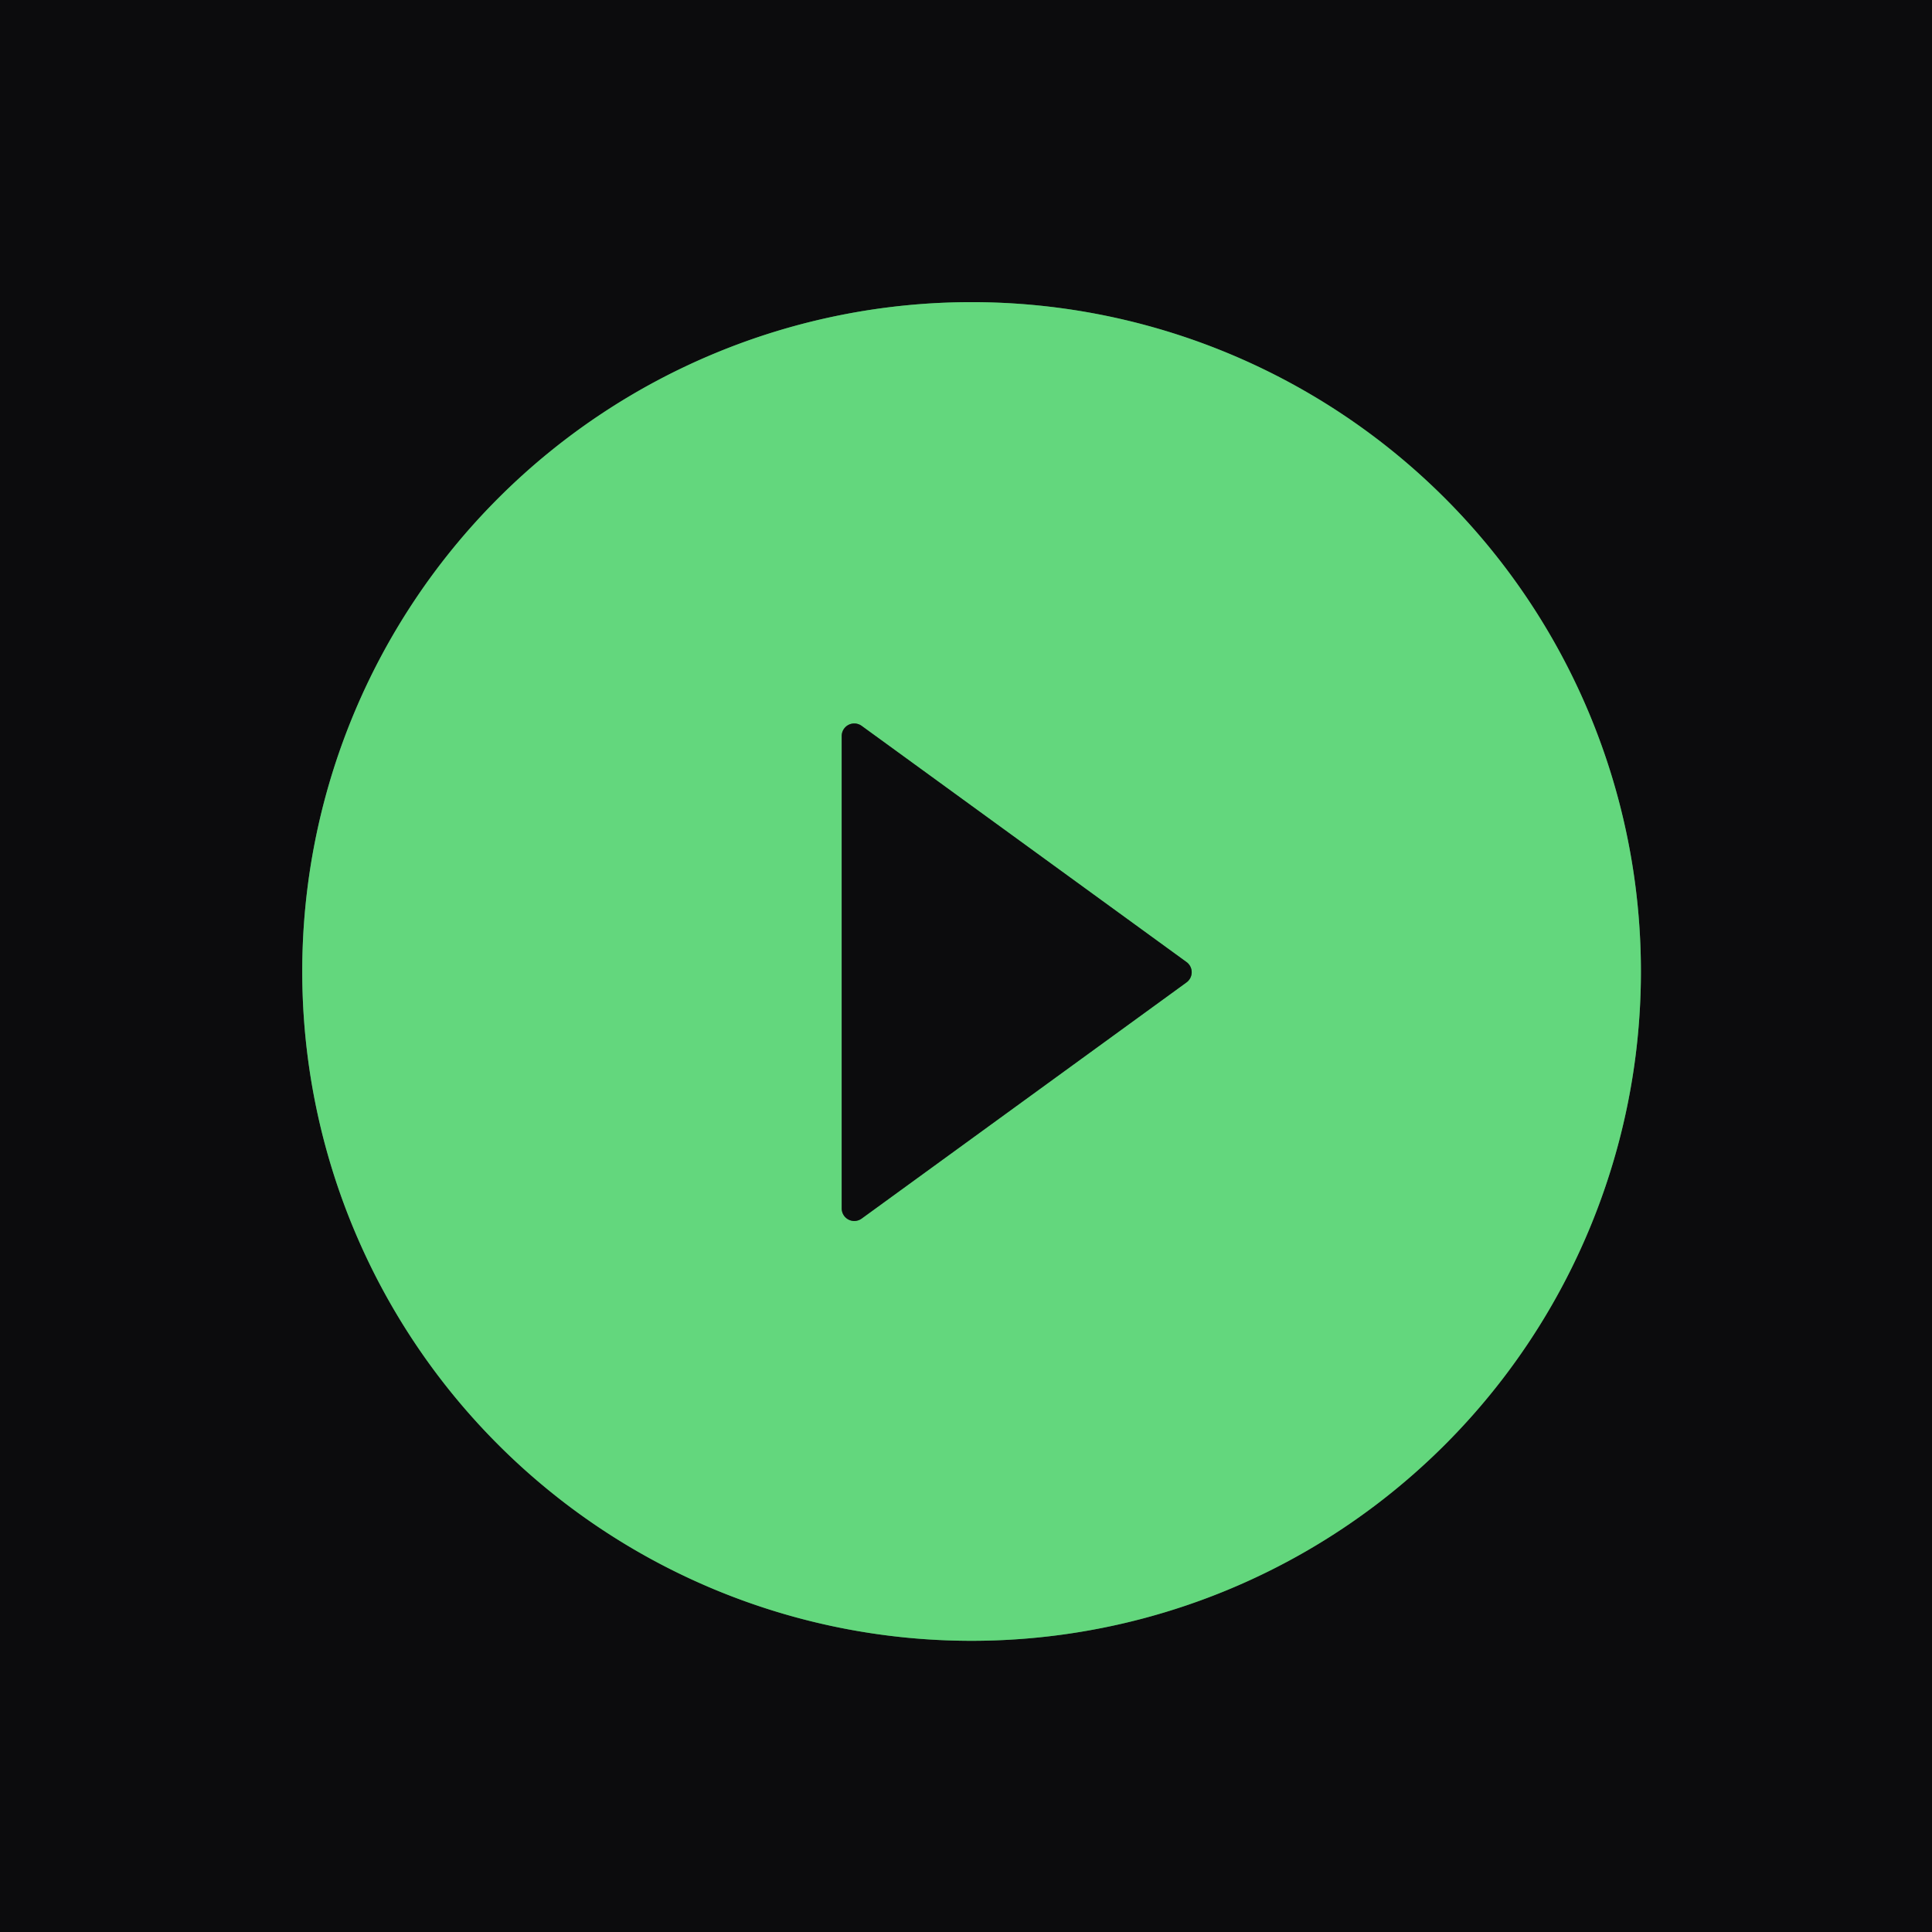
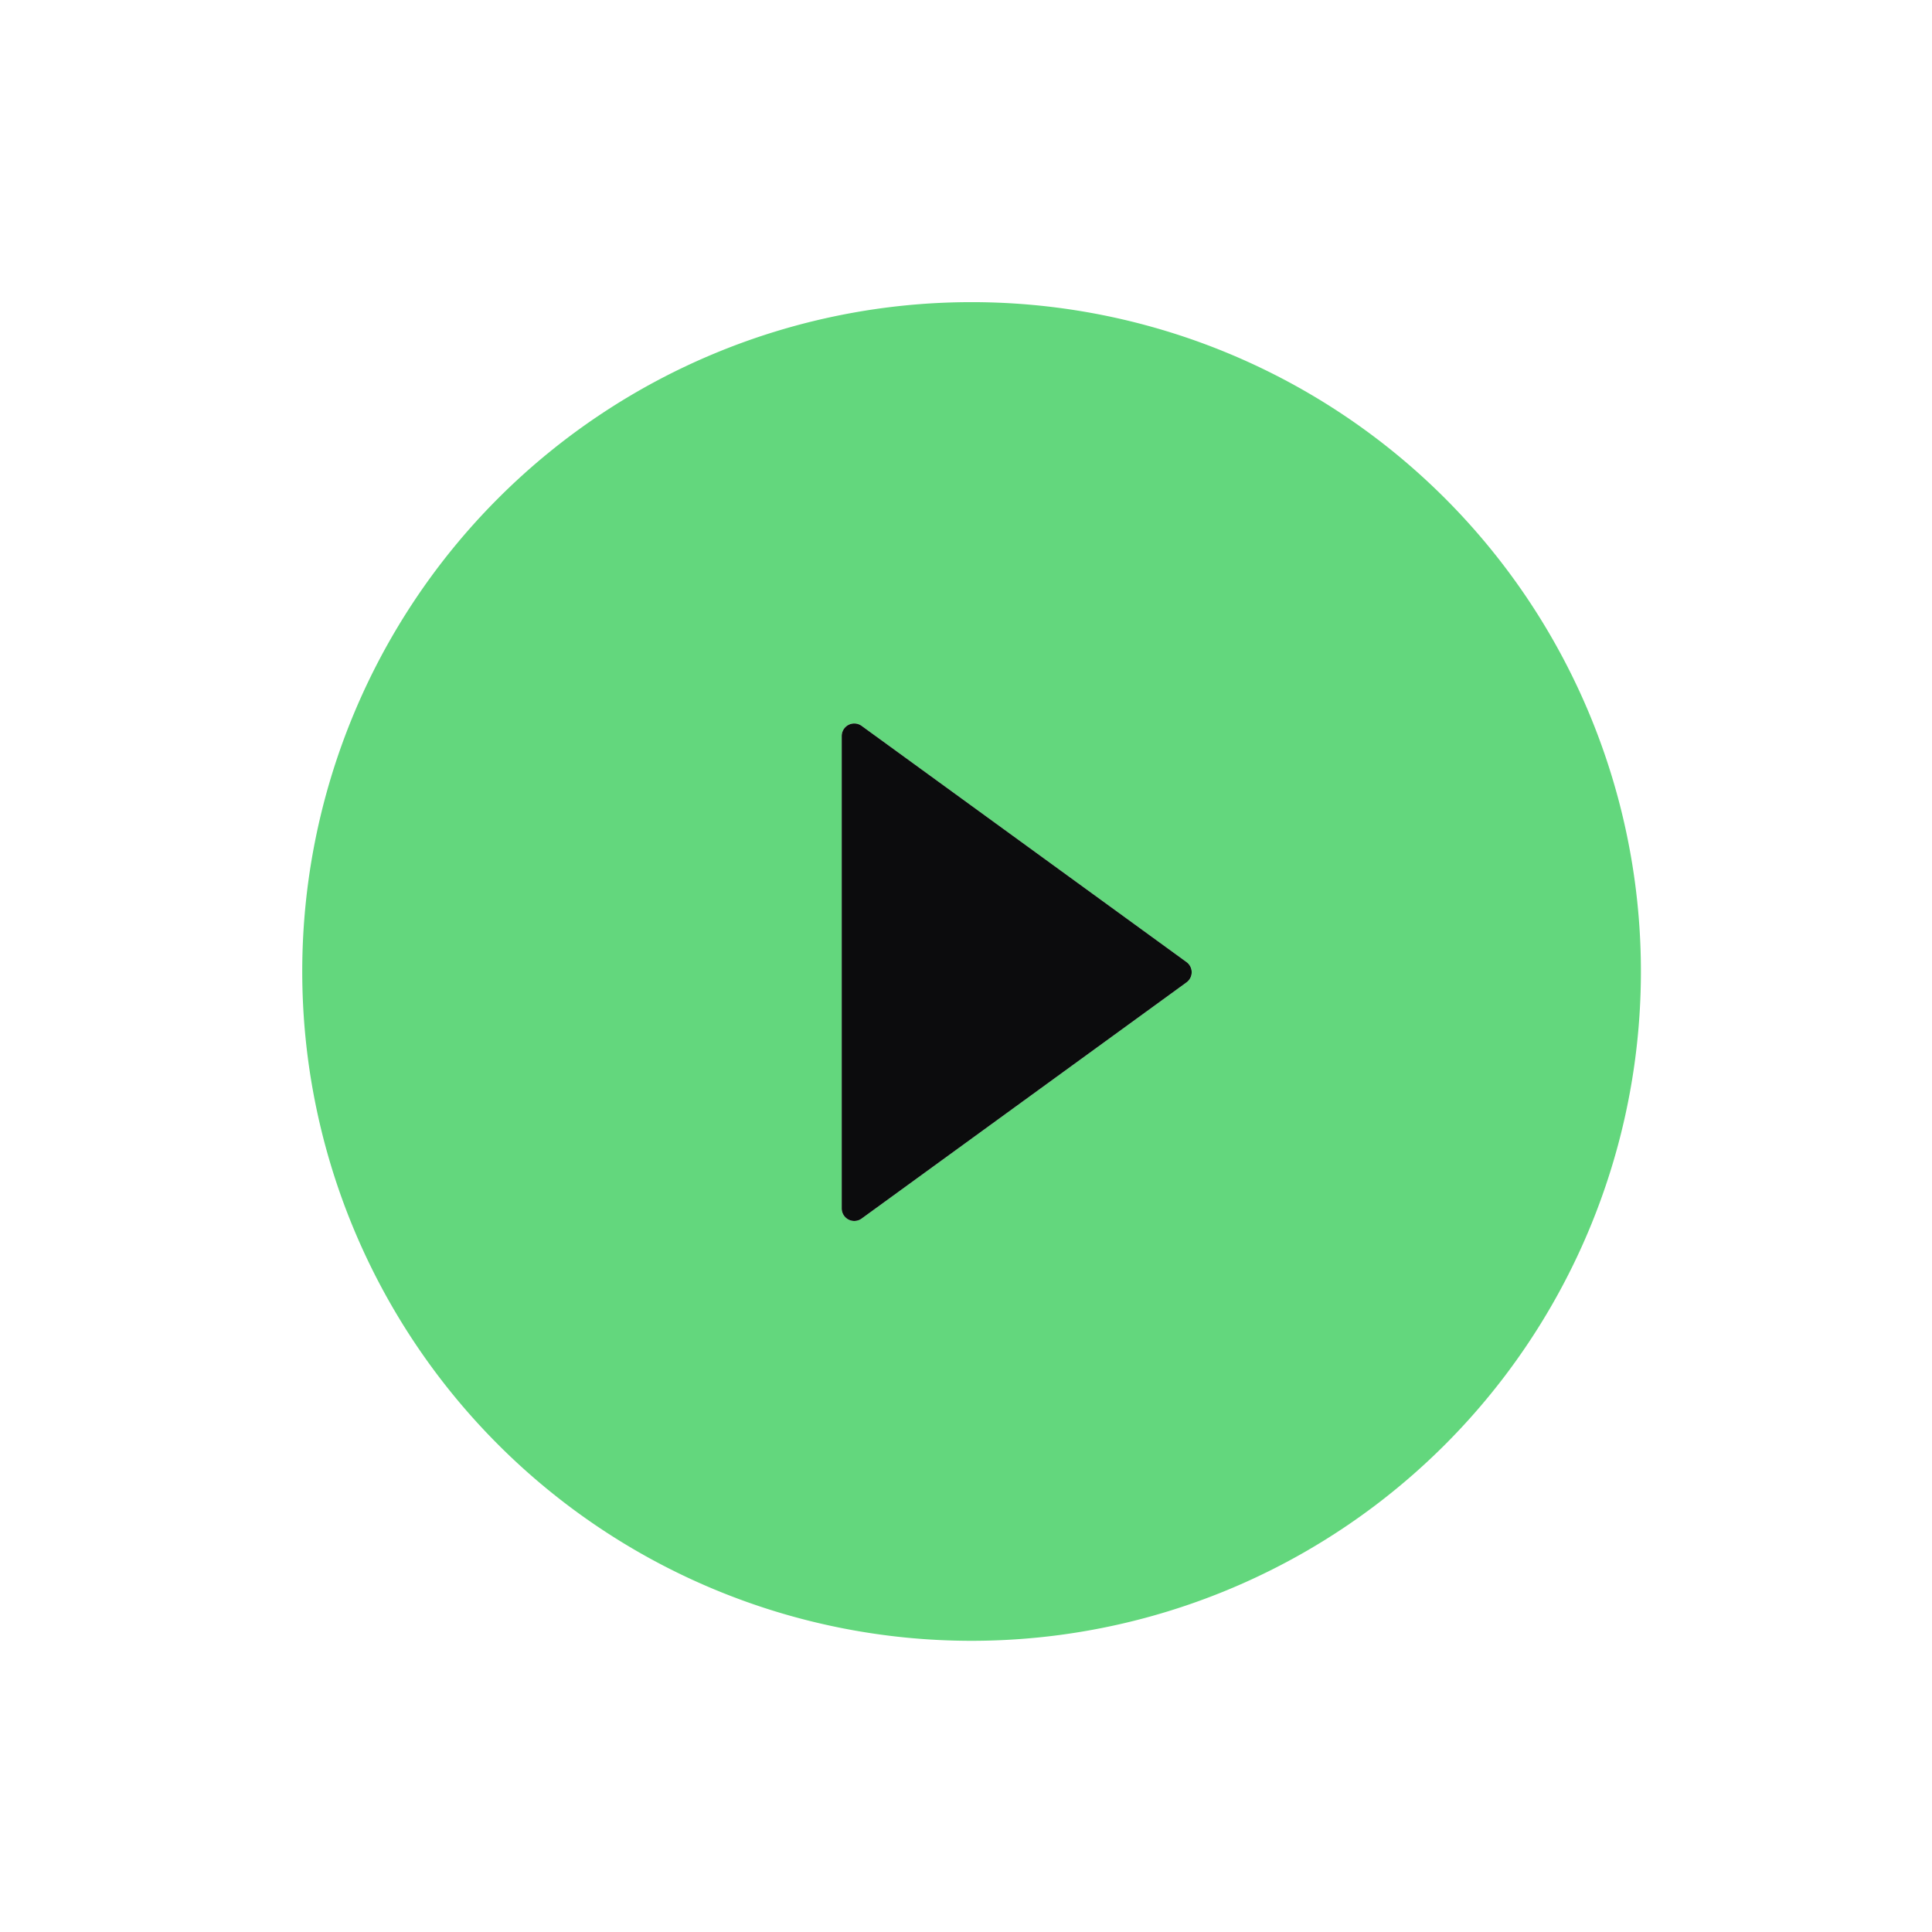
<svg xmlns="http://www.w3.org/2000/svg" version="1.1" viewBox="0.00 0.00 180.00 180.00">
  <g stroke-width="2.00" fill="none" stroke-linecap="butt">
-     <path stroke="#387245" vector-effect="non-scaling-stroke" d="   M 152.88 90.51   A 62.36 62.36 0.0 0 0 90.52 28.15   A 62.36 62.36 0.0 0 0 28.16 90.51   A 62.36 62.36 0.0 0 0 90.52 152.87   A 62.36 62.36 0.0 0 0 152.88 90.51" />
-     <path stroke="#387245" vector-effect="non-scaling-stroke" d="   M 80.28 67.63   A 1.17 1.17 0.0 0 0 78.42 68.57   L 78.42 112.59   A 1.17 1.17 0.0 0 0 80.28 113.53   L 110.54 91.53   A 1.17 1.17 0.0 0 0 110.54 89.63   L 80.28 67.63" />
-   </g>
-   <path fill="#0c0c0d" d="   M 0.00 0.00   L 180.00 0.00   L 180.00 180.00   L 0.00 180.00   L 0.00 0.00   Z   M 152.88 90.51   A 62.36 62.36 0.0 0 0 90.52 28.15   A 62.36 62.36 0.0 0 0 28.16 90.51   A 62.36 62.36 0.0 0 0 90.52 152.87   A 62.36 62.36 0.0 0 0 152.88 90.51   Z" />
+     </g>
  <path fill="#63d77d" d="   M 152.88 90.51   A 62.36 62.36 0.0 0 1 90.52 152.87   A 62.36 62.36 0.0 0 1 28.16 90.51   A 62.36 62.36 0.0 0 1 90.52 28.15   A 62.36 62.36 0.0 0 1 152.88 90.51   Z   M 80.28 67.63   A 1.17 1.17 0.0 0 0 78.42 68.57   L 78.42 112.59   A 1.17 1.17 0.0 0 0 80.28 113.53   L 110.54 91.53   A 1.17 1.17 0.0 0 0 110.54 89.63   L 80.28 67.63   Z" />
  <path fill="#0c0c0d" d="   M 80.28 67.63   L 110.54 89.63   A 1.17 1.17 0.0 0 1 110.54 91.53   L 80.28 113.53   A 1.17 1.17 0.0 0 1 78.42 112.59   L 78.42 68.57   A 1.17 1.17 0.0 0 1 80.28 67.63   Z" />
</svg>